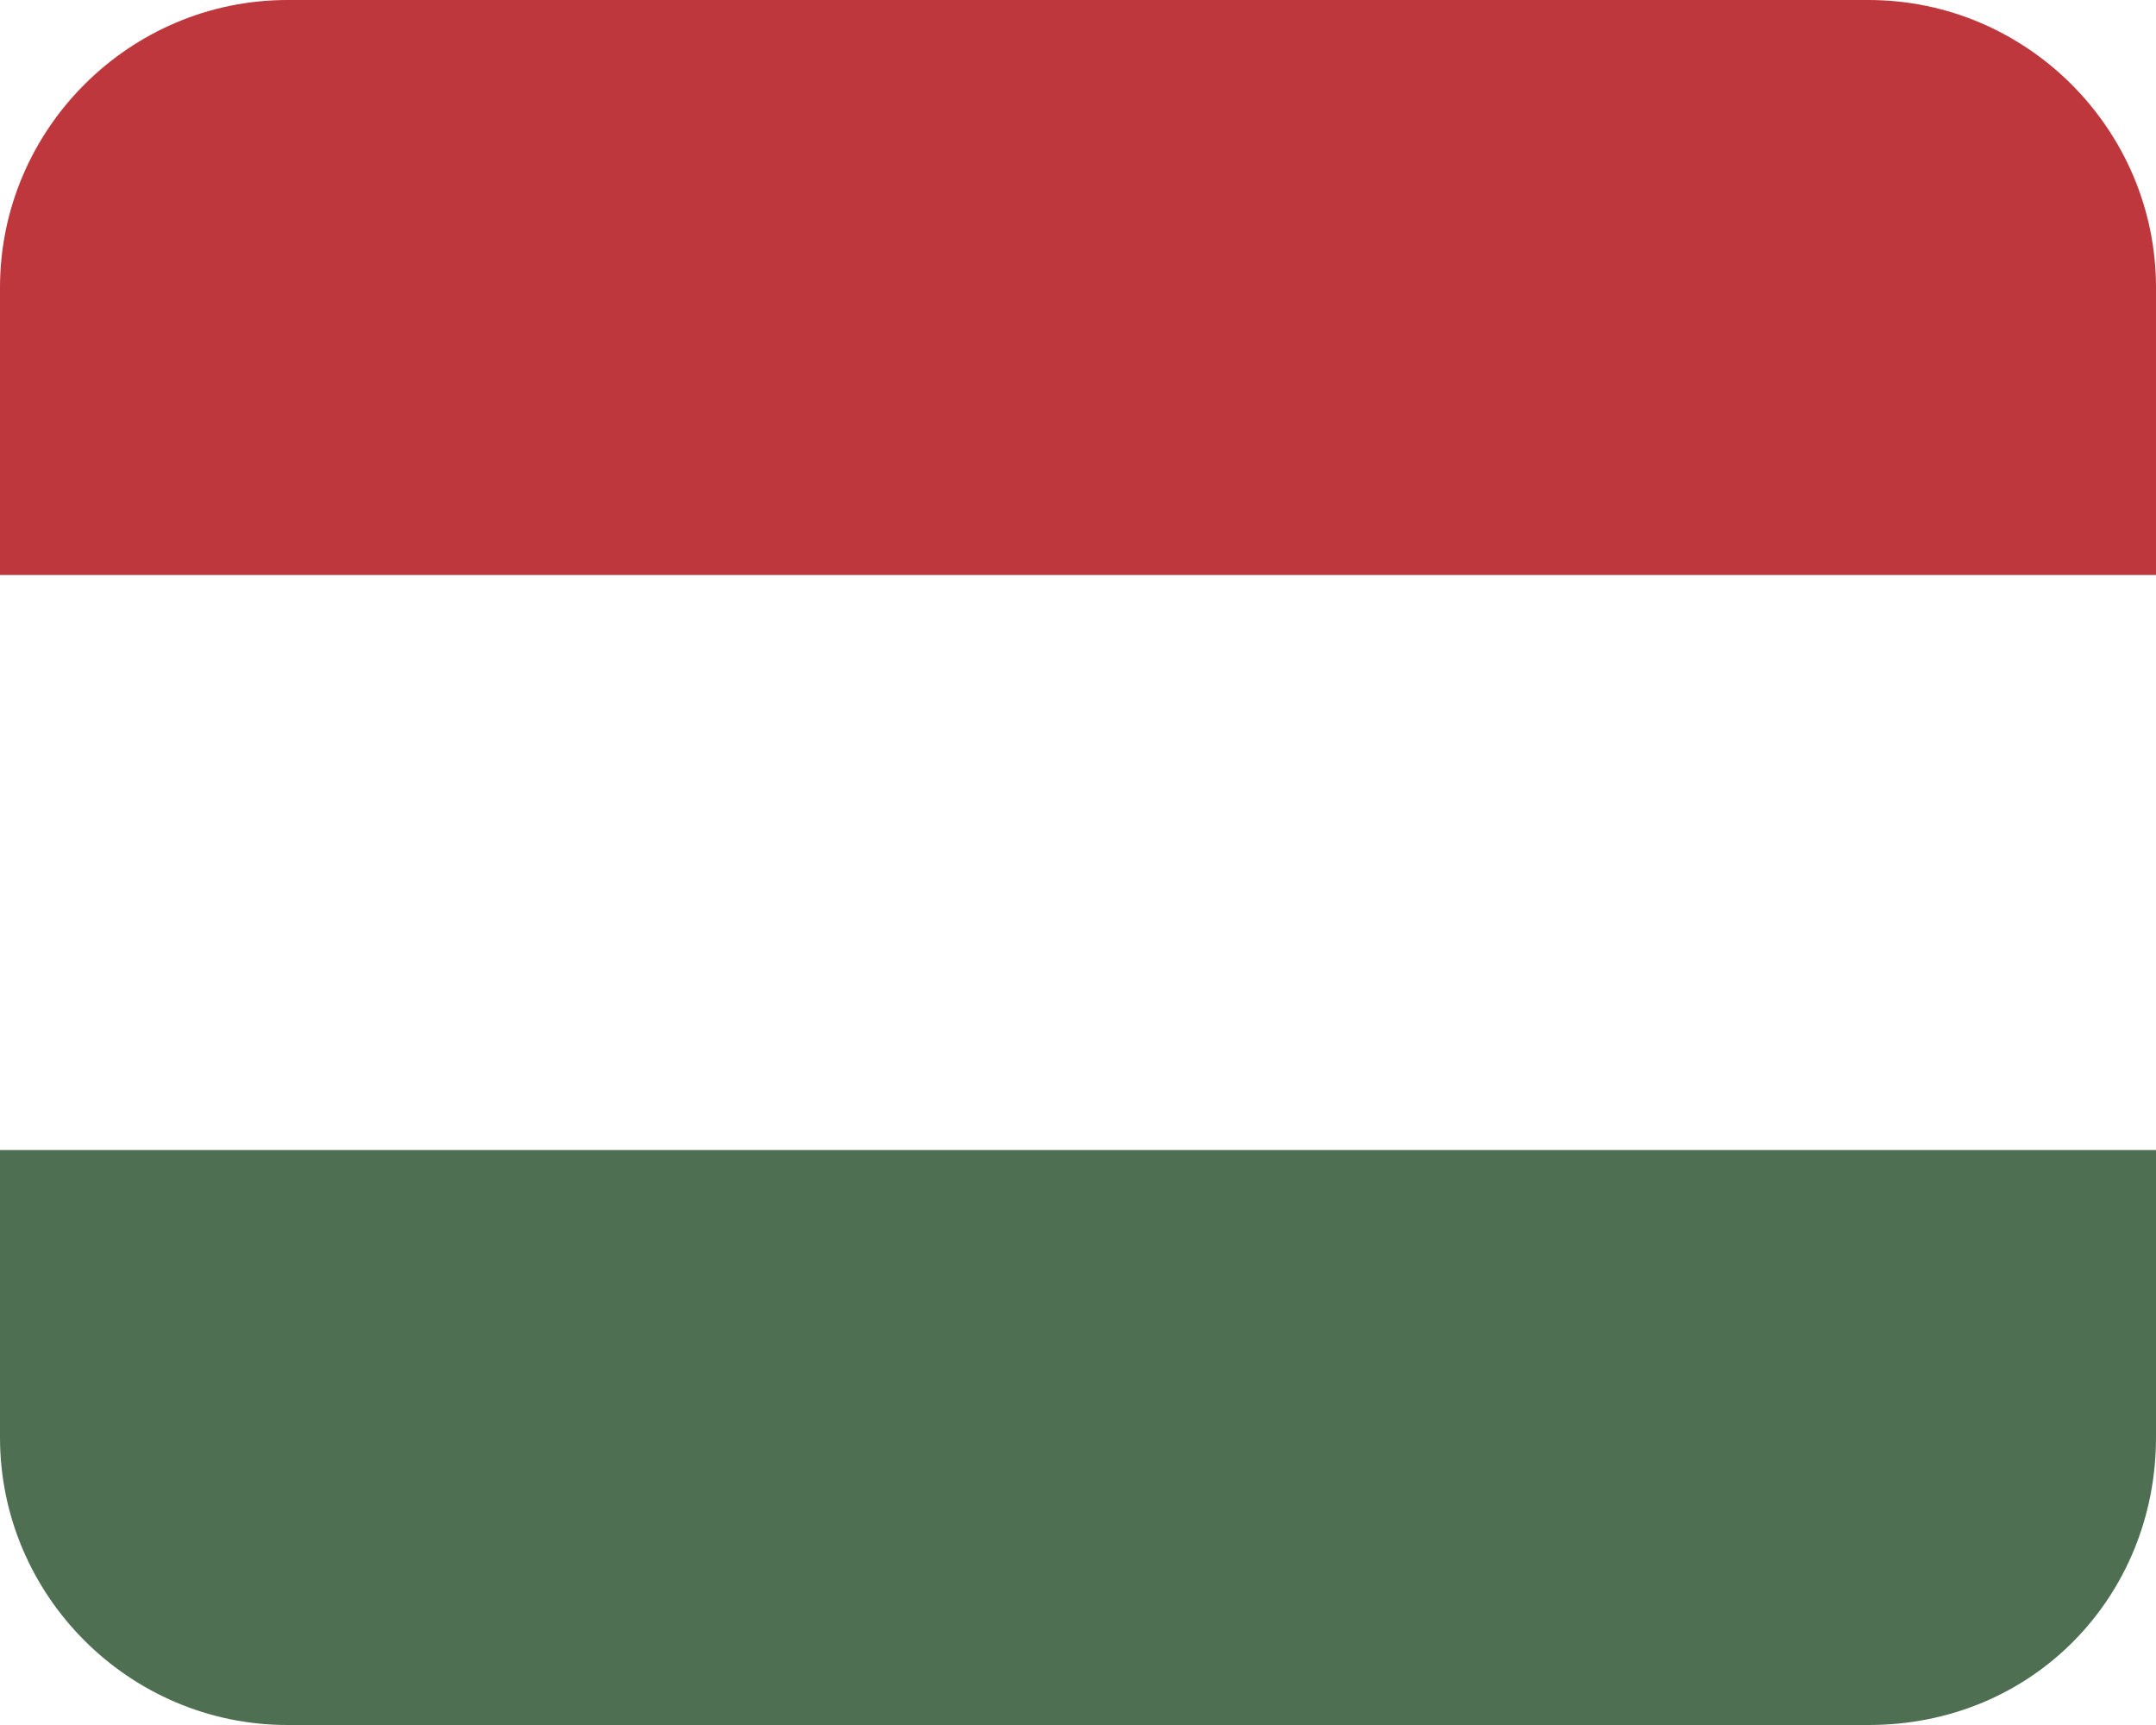
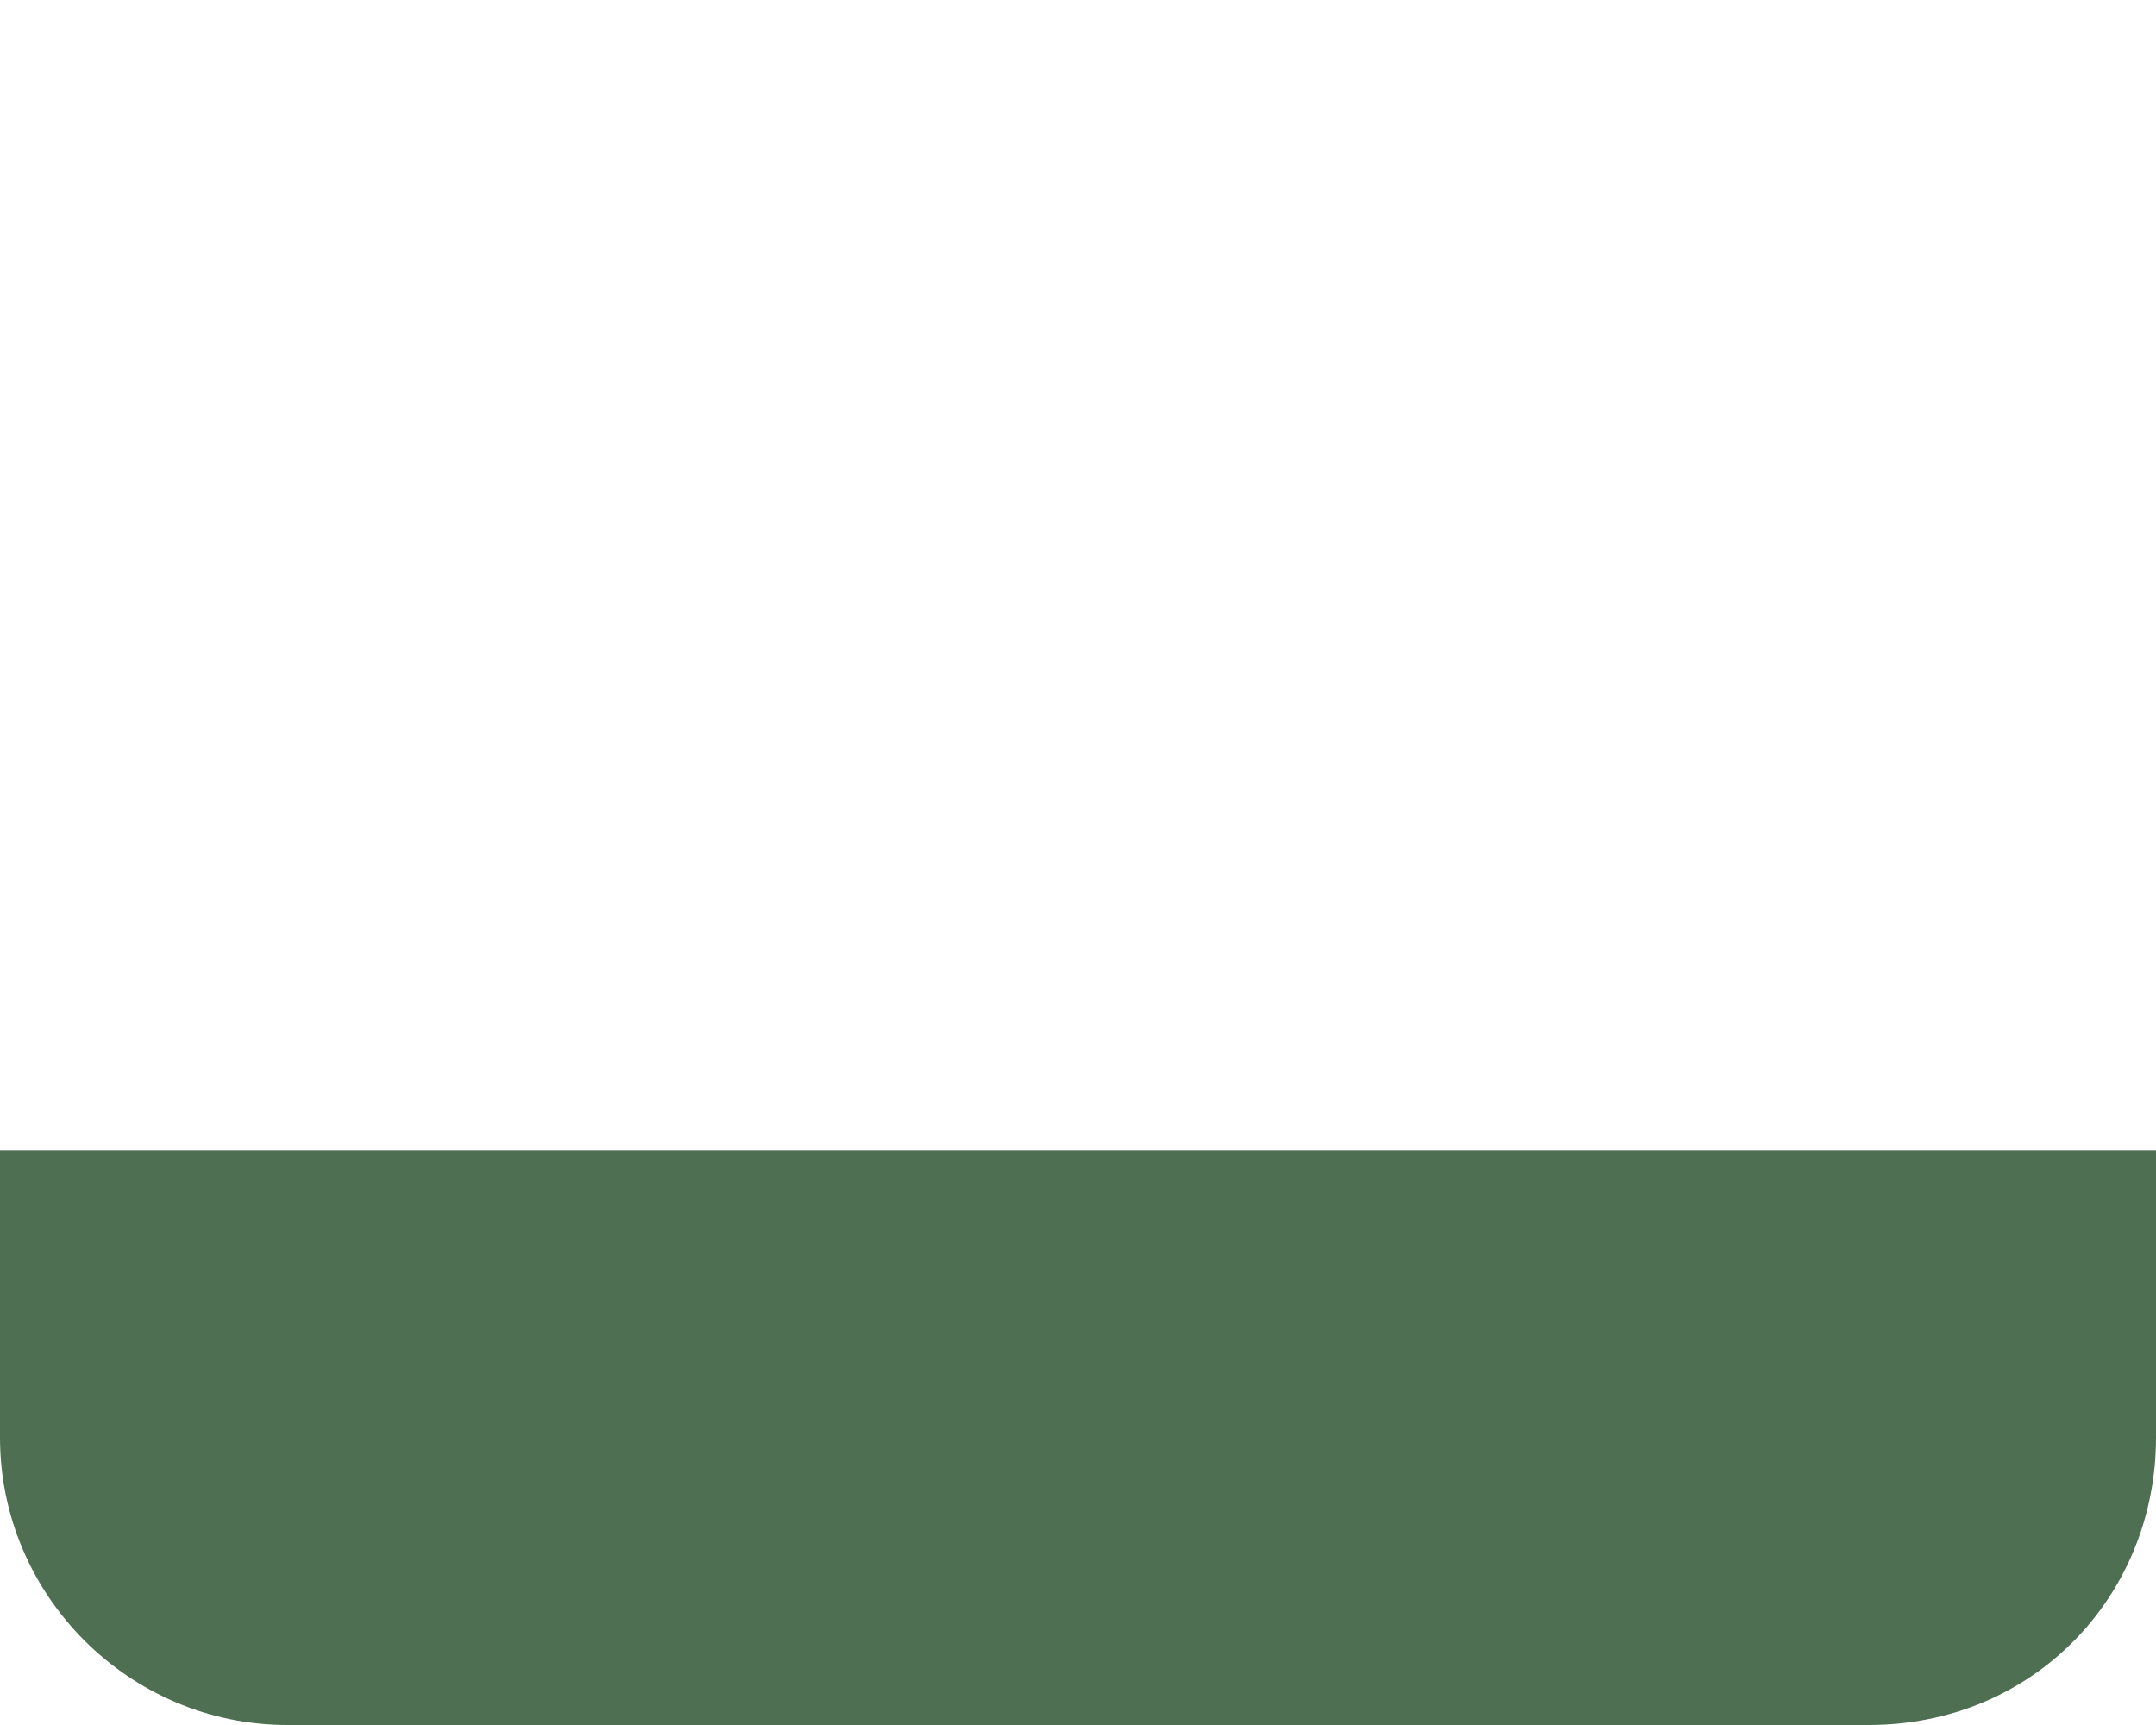
<svg xmlns="http://www.w3.org/2000/svg" version="1.2" width="30" height="24" overflow="visible" xml:space="preserve">
-   <path fill="#BE373C" d="M4 0h22c2.2 0 4 1.8 4 4v4H0V4c0-2.2 1.8-4 4-4z" />
  <path fill="#4F6F52" d="M26 24H4c-2.2 0-4-1.8-4-4v-4h30v4c0 2.2-1.7 4-4 4z" />
</svg>